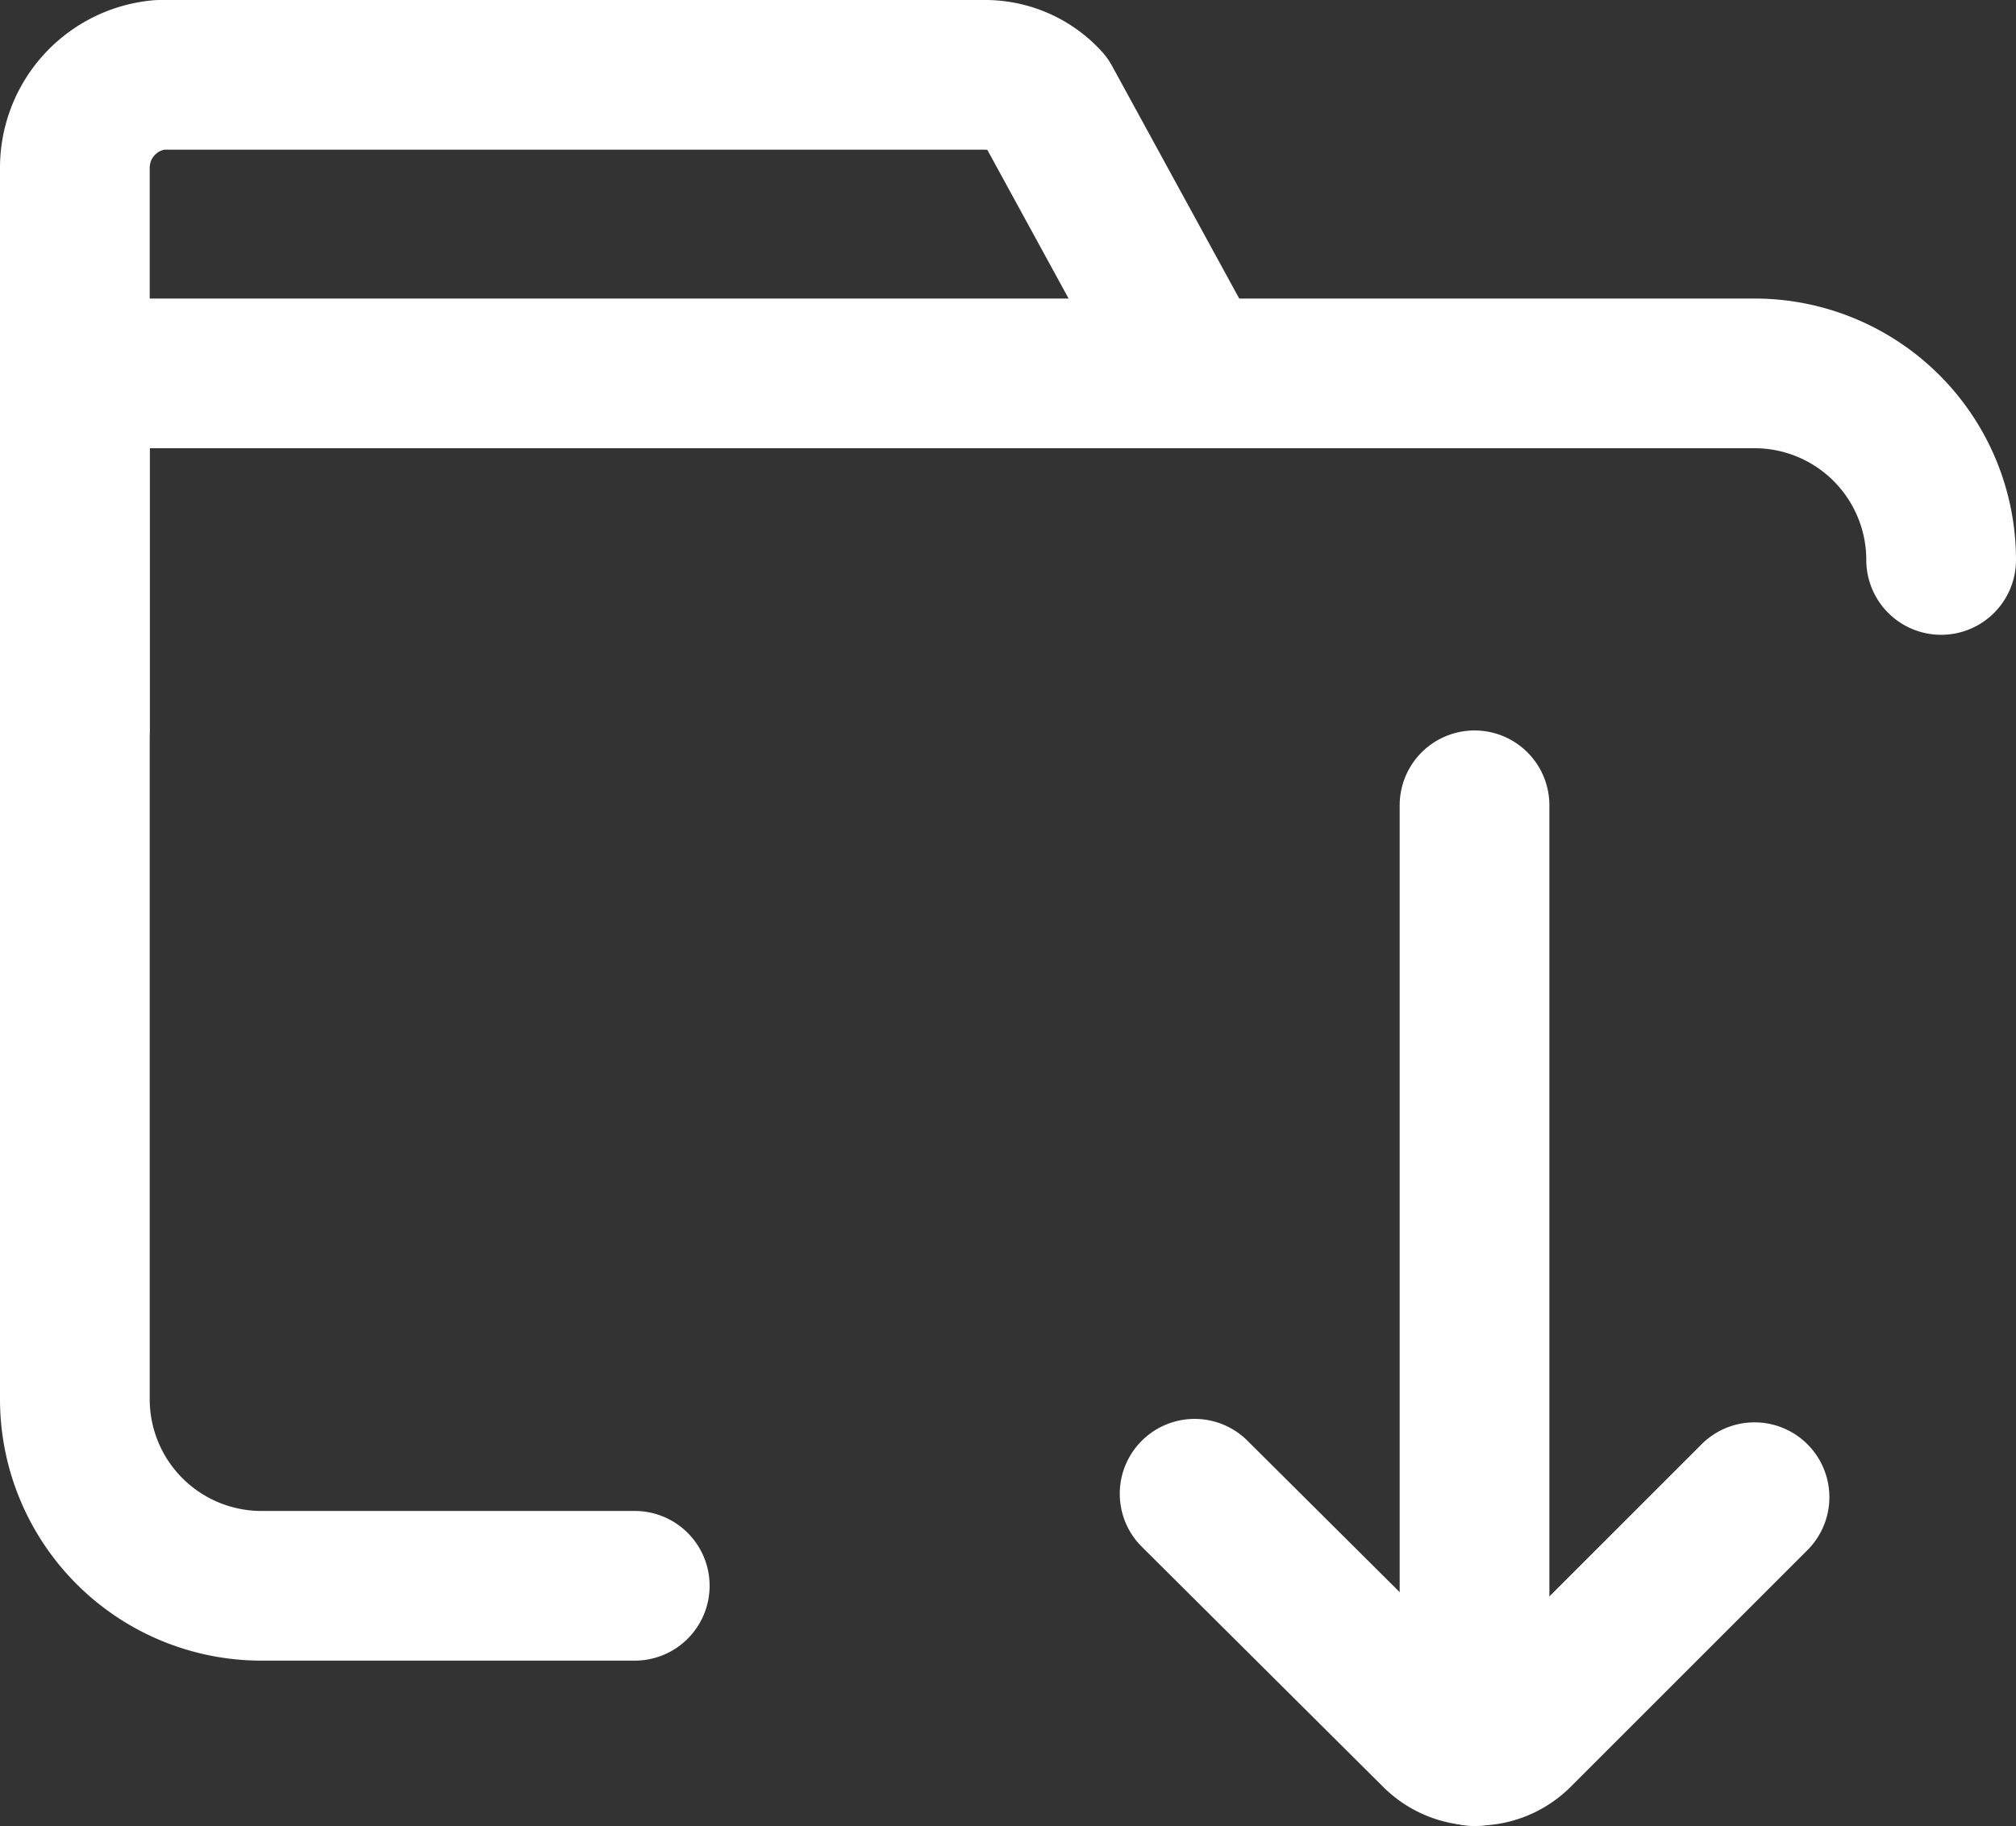
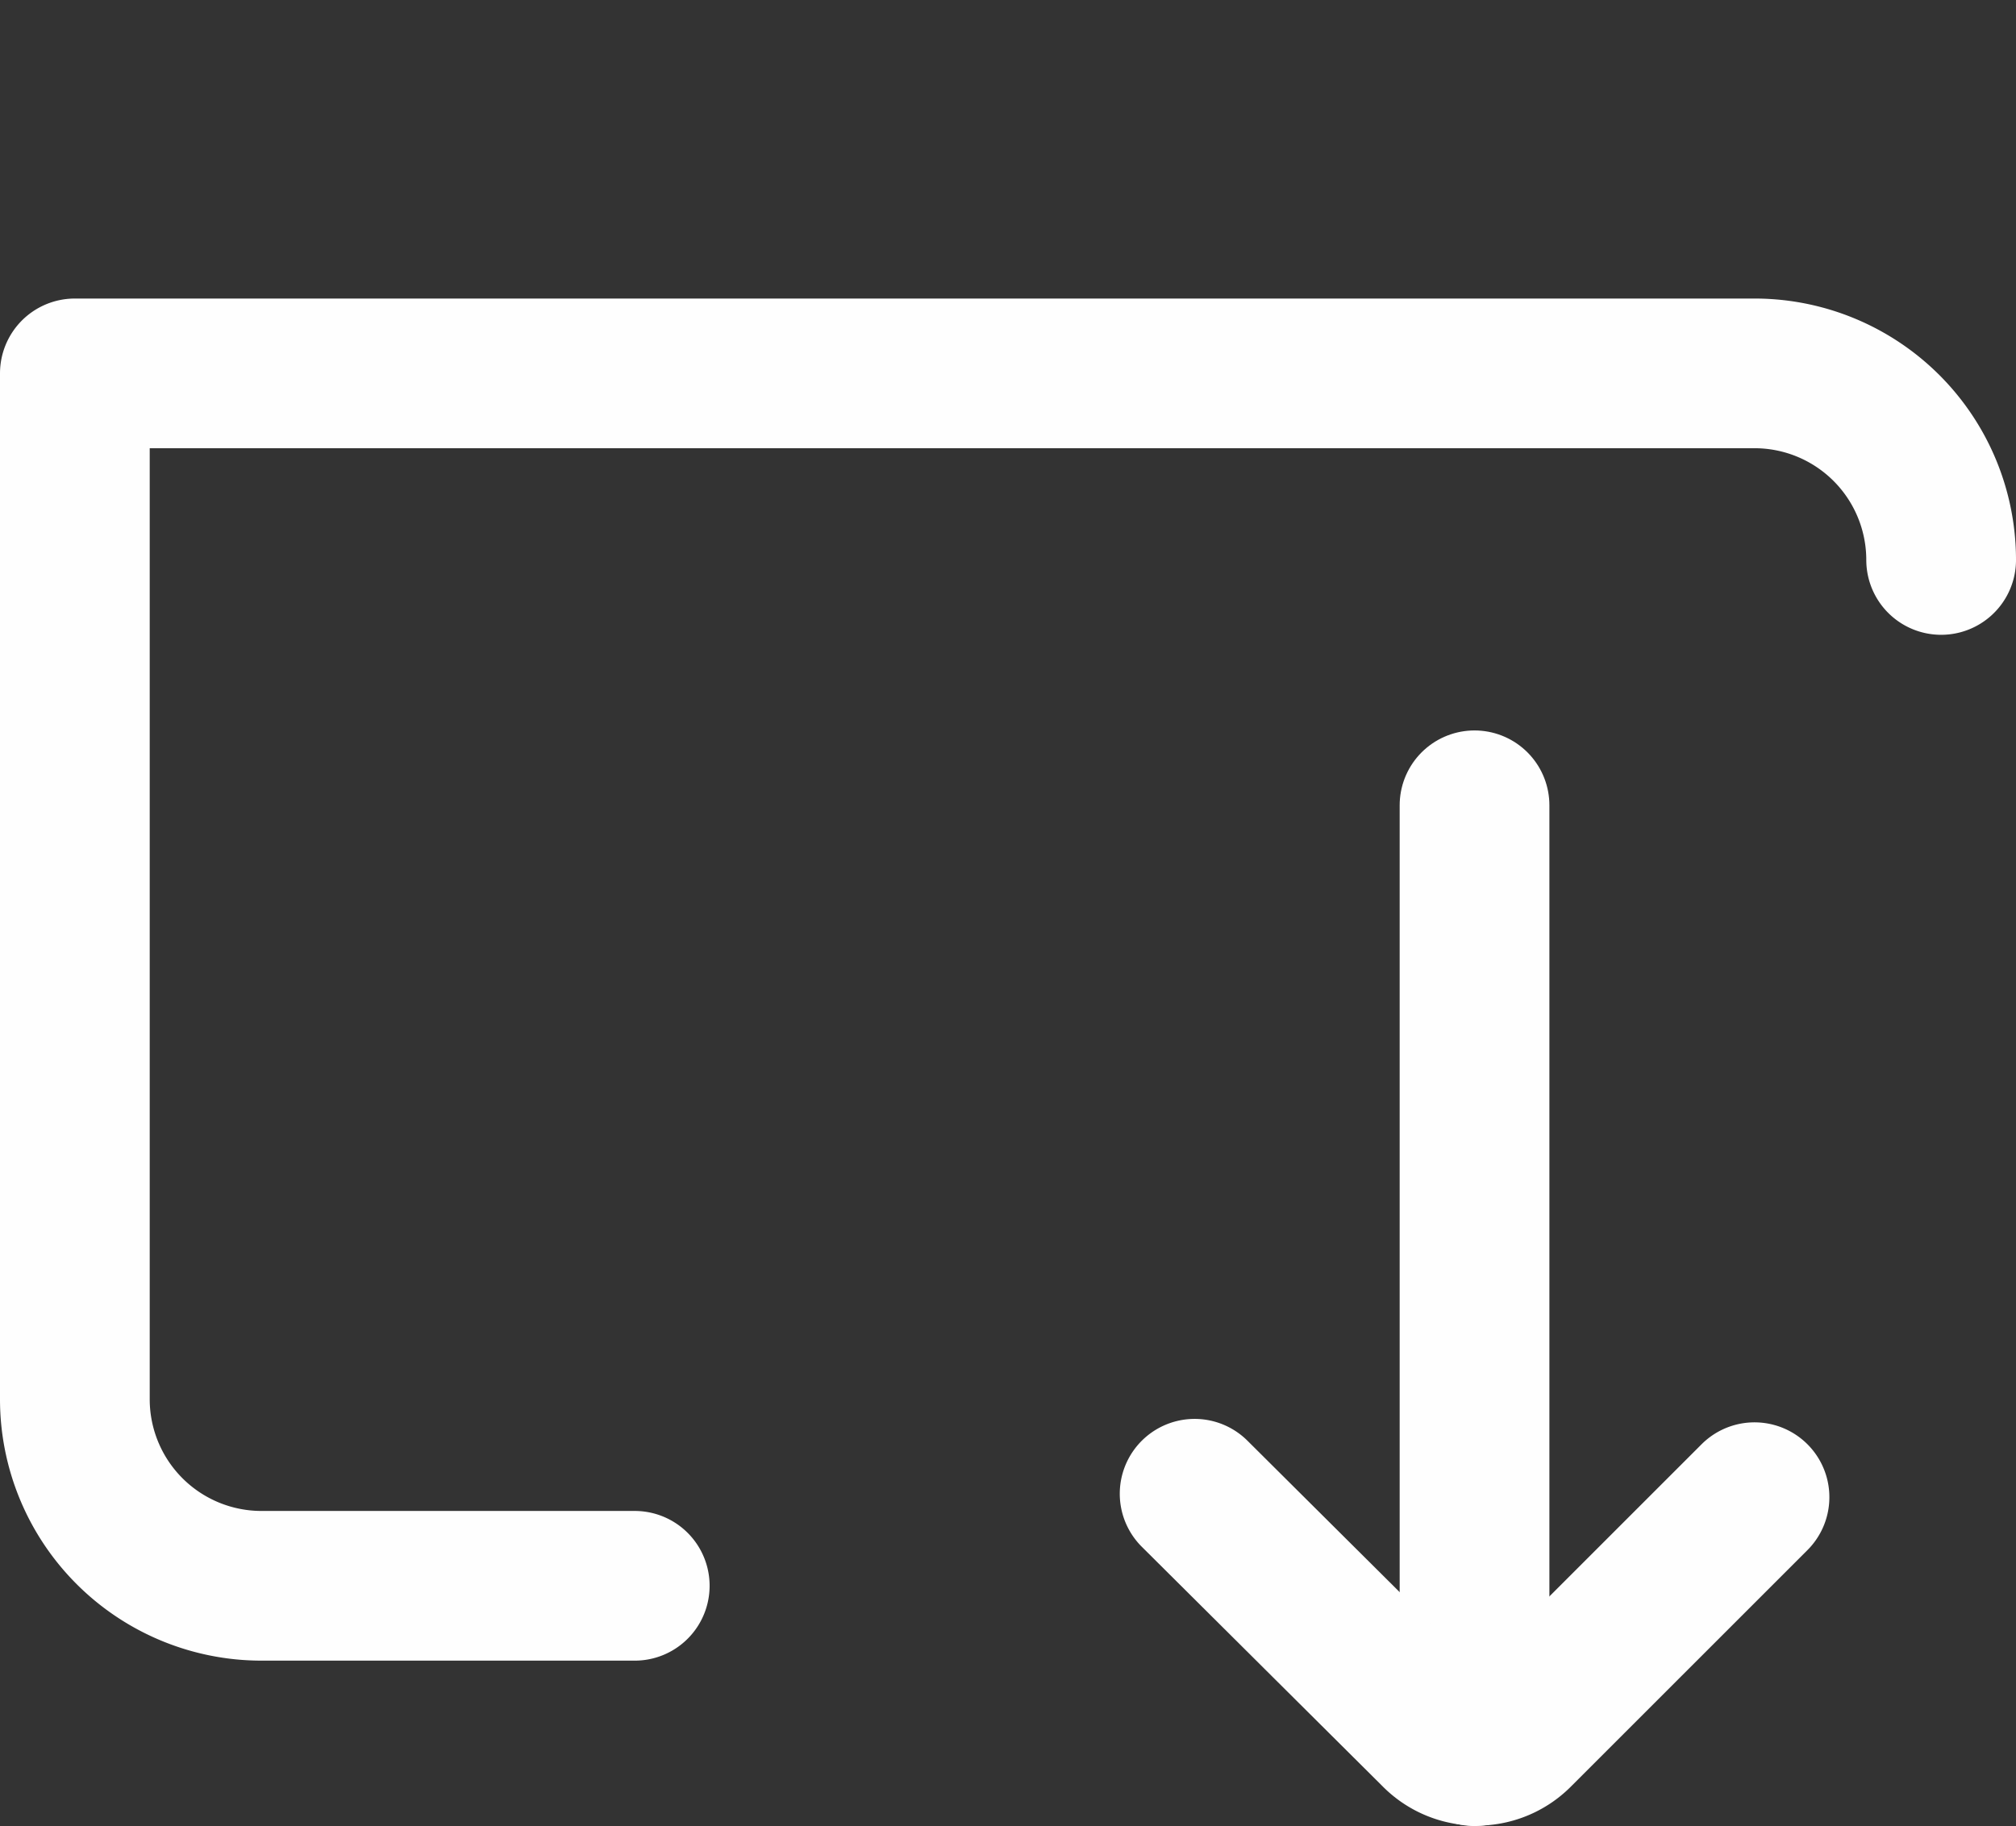
<svg xmlns="http://www.w3.org/2000/svg" width="26.93" height="24.4">
  <rect width="100%" height="100%" fill="#333333" stroke="none" />
  <defs>
    <style>.cls-1,.cls-2{fill:none;stroke:#fefefe;stroke-linecap:round;stroke-width:2px}.cls-1{stroke-linejoin:bevel}.cls-2{stroke-linejoin:round}</style>
  </defs>
  <g id="ic-folder-download" transform="translate(-1 -3.1)">
    <path id="Line_4679" data-name="Line 4679" class="cls-1" transform="translate(20.697 13.86)" d="M0 0v12.639" />
    <path id="Path_4875" data-name="Path 4875" class="cls-1" d="M14 19.31l3.216 3.2a.773.773 0 001.109 0l3.154-3.154" transform="translate(2.958 3.749)" />
    <path id="Path_4876" data-name="Path 4876" class="cls-2" d="M9.479 23.5H4.493A2.493 2.493 0 012 21.011V7.3h22.437a2.493 2.493 0 012.493 2.493" transform="translate(0 .789)" />
-     <path id="Path_4877" data-name="Path 4877" class="cls-2" d="M2 12.825V5.346A1.246 1.246 0 013.134 4.1h11.044a1.109 1.109 0 01.8.361l1.982 3.627" />
  </g>
</svg>